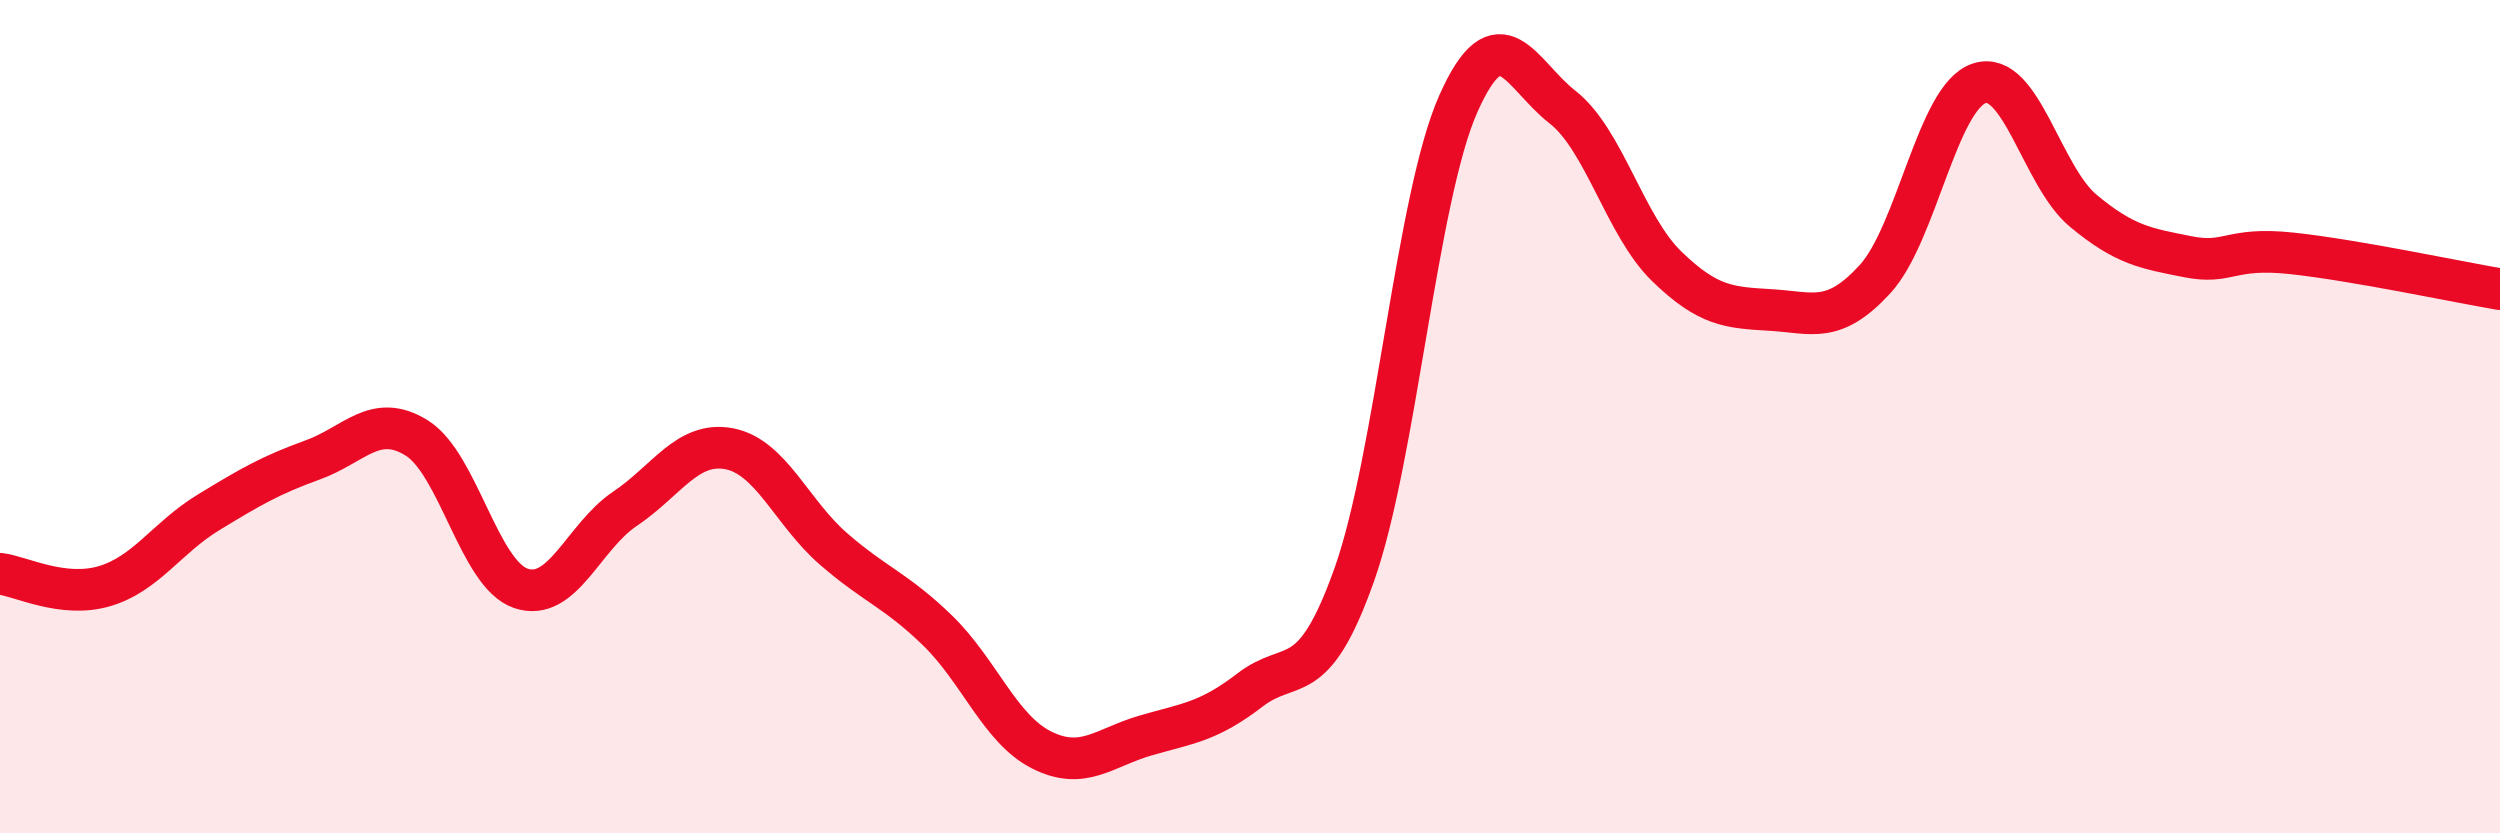
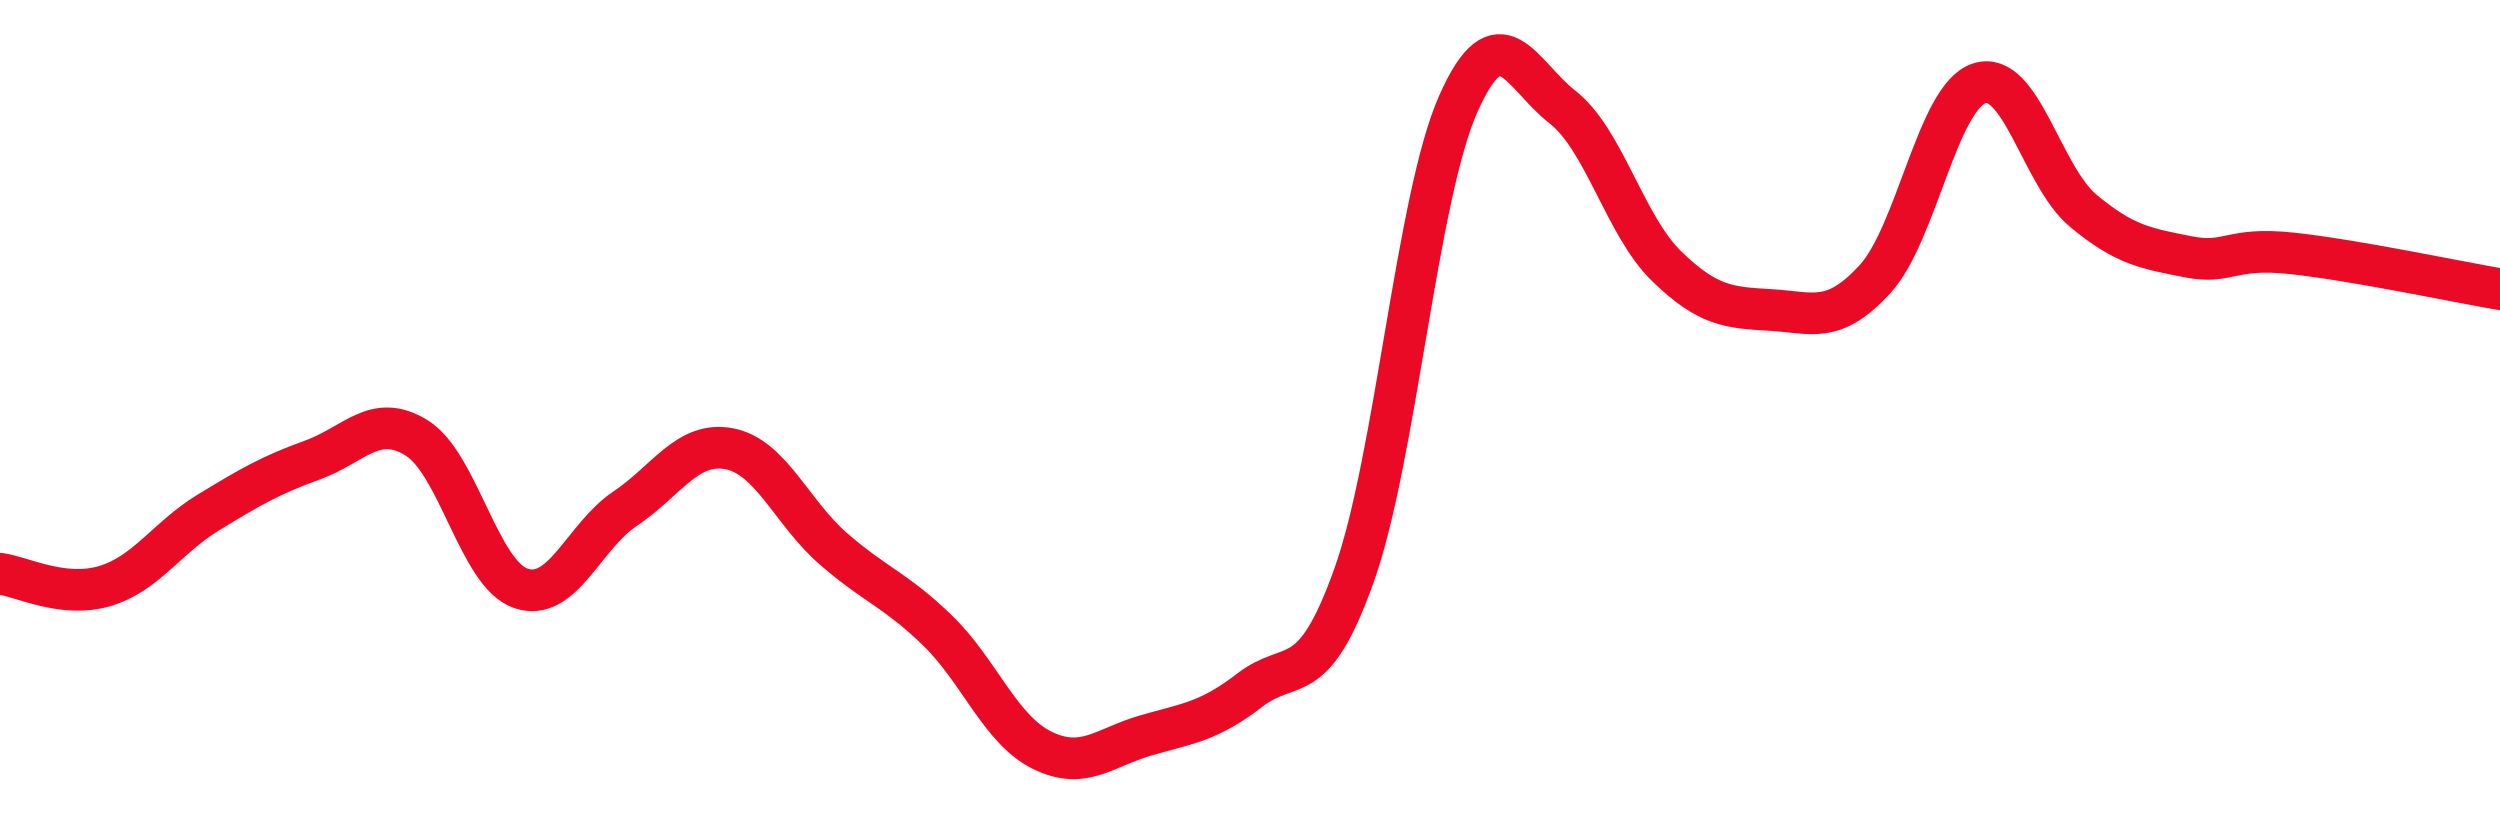
<svg xmlns="http://www.w3.org/2000/svg" width="60" height="20" viewBox="0 0 60 20">
-   <path d="M 0,13.77 C 0.5,13.83 1.5,14.36 2.5,14.07 C 3.5,13.78 4,12.91 5,12.3 C 6,11.69 6.5,11.4 7.5,11.04 C 8.5,10.68 9,9.89 10,10.51 C 11,11.13 11.5,13.78 12.5,14.12 C 13.5,14.46 14,12.88 15,12.21 C 16,11.54 16.5,10.58 17.5,10.77 C 18.5,10.96 19,12.3 20,13.17 C 21,14.04 21.5,14.16 22.5,15.13 C 23.5,16.1 24,17.5 25,18 C 26,18.5 26.5,17.94 27.5,17.65 C 28.5,17.36 29,17.33 30,16.56 C 31,15.79 31.5,16.61 32.5,13.8 C 33.5,10.99 34,4.74 35,2.49 C 36,0.24 36.5,1.79 37.5,2.57 C 38.5,3.35 39,5.42 40,6.39 C 41,7.36 41.5,7.38 42.5,7.44 C 43.5,7.5 44,7.79 45,6.7 C 46,5.61 46.5,2.33 47.5,2 C 48.5,1.67 49,4.23 50,5.06 C 51,5.89 51.5,5.96 52.5,6.16 C 53.5,6.36 53.5,5.92 55,6.08 C 56.5,6.24 59,6.77 60,6.94L60 20L0 20Z" fill="#EB0A25" opacity="0.1" stroke-linecap="round" stroke-linejoin="round" />
  <path d="M 0,13.77 C 0.5,13.83 1.5,14.36 2.5,14.07 C 3.5,13.78 4,12.91 5,12.3 C 6,11.69 6.5,11.4 7.5,11.04 C 8.5,10.68 9,9.89 10,10.51 C 11,11.13 11.5,13.78 12.5,14.12 C 13.5,14.46 14,12.88 15,12.21 C 16,11.54 16.5,10.58 17.5,10.77 C 18.5,10.96 19,12.3 20,13.17 C 21,14.04 21.5,14.16 22.5,15.13 C 23.5,16.1 24,17.5 25,18 C 26,18.5 26.5,17.94 27.5,17.65 C 28.5,17.36 29,17.33 30,16.56 C 31,15.79 31.5,16.61 32.5,13.8 C 33.5,10.99 34,4.74 35,2.49 C 36,0.24 36.5,1.79 37.5,2.57 C 38.5,3.35 39,5.42 40,6.39 C 41,7.36 41.5,7.38 42.5,7.44 C 43.5,7.5 44,7.79 45,6.7 C 46,5.61 46.5,2.33 47.5,2 C 48.5,1.67 49,4.23 50,5.06 C 51,5.89 51.5,5.96 52.5,6.16 C 53.5,6.36 53.5,5.92 55,6.08 C 56.5,6.24 59,6.77 60,6.94" stroke="#EB0A25" stroke-width="1" fill="none" stroke-linecap="round" stroke-linejoin="round" />
</svg>